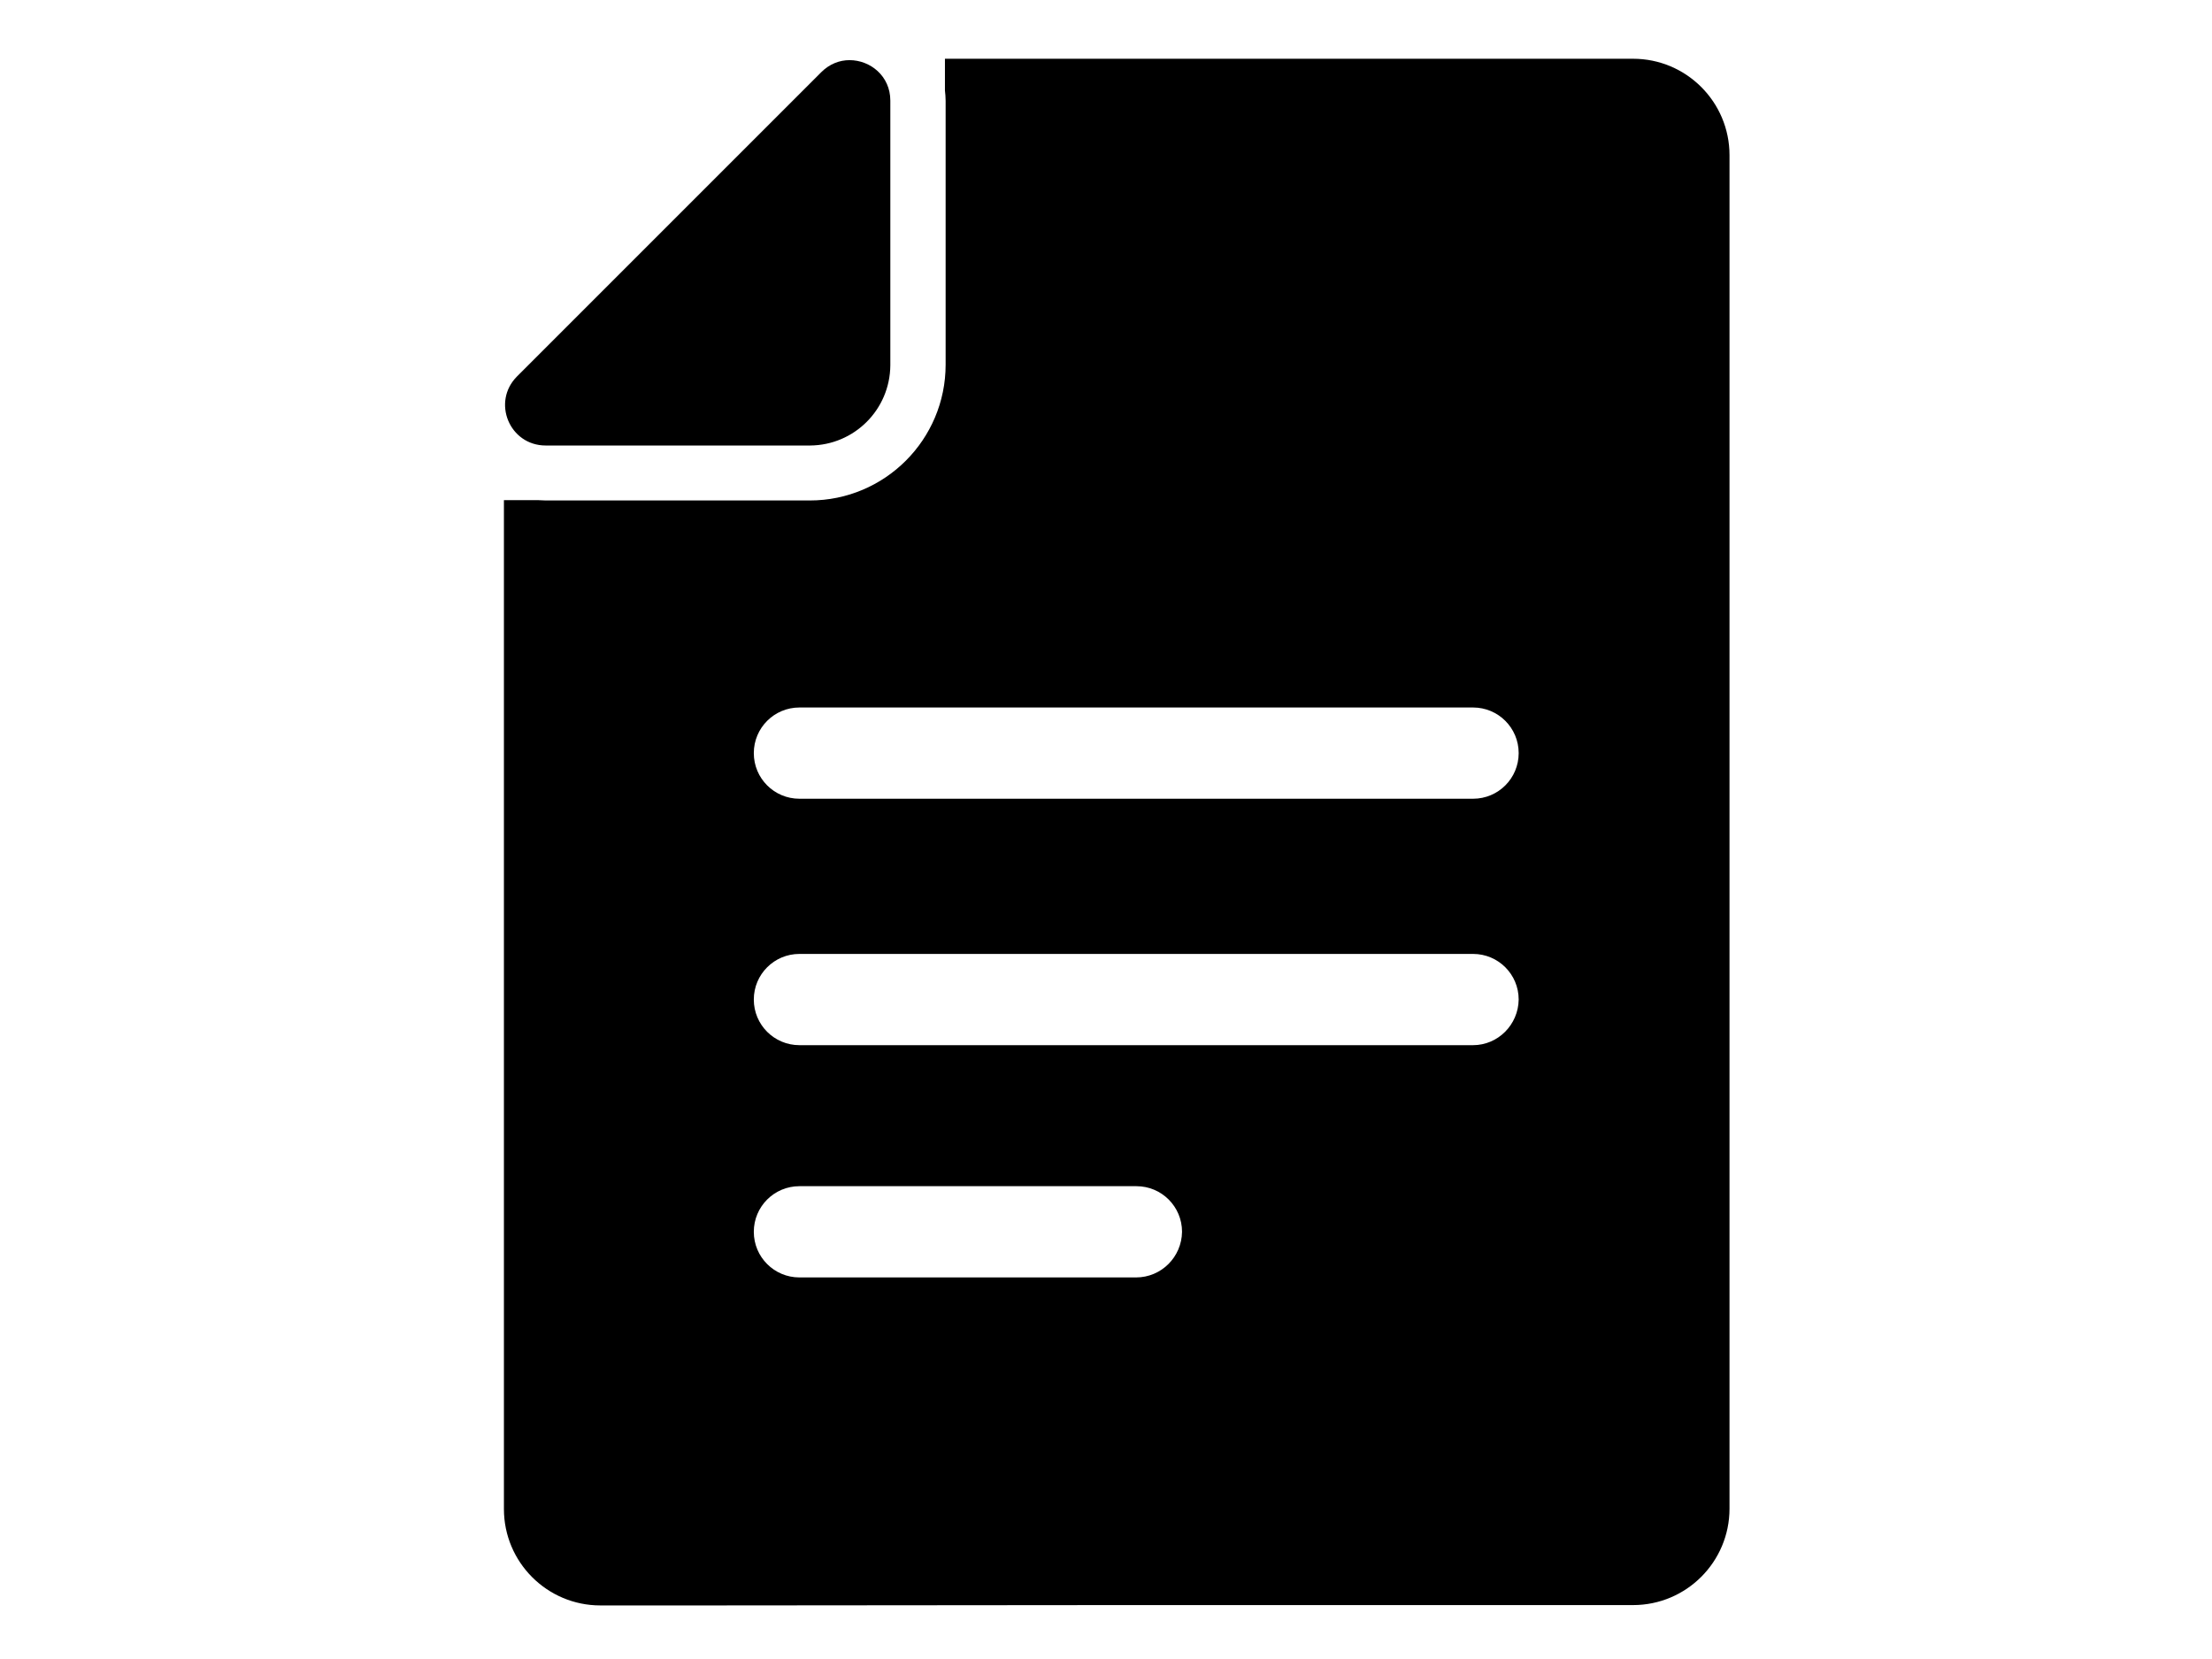
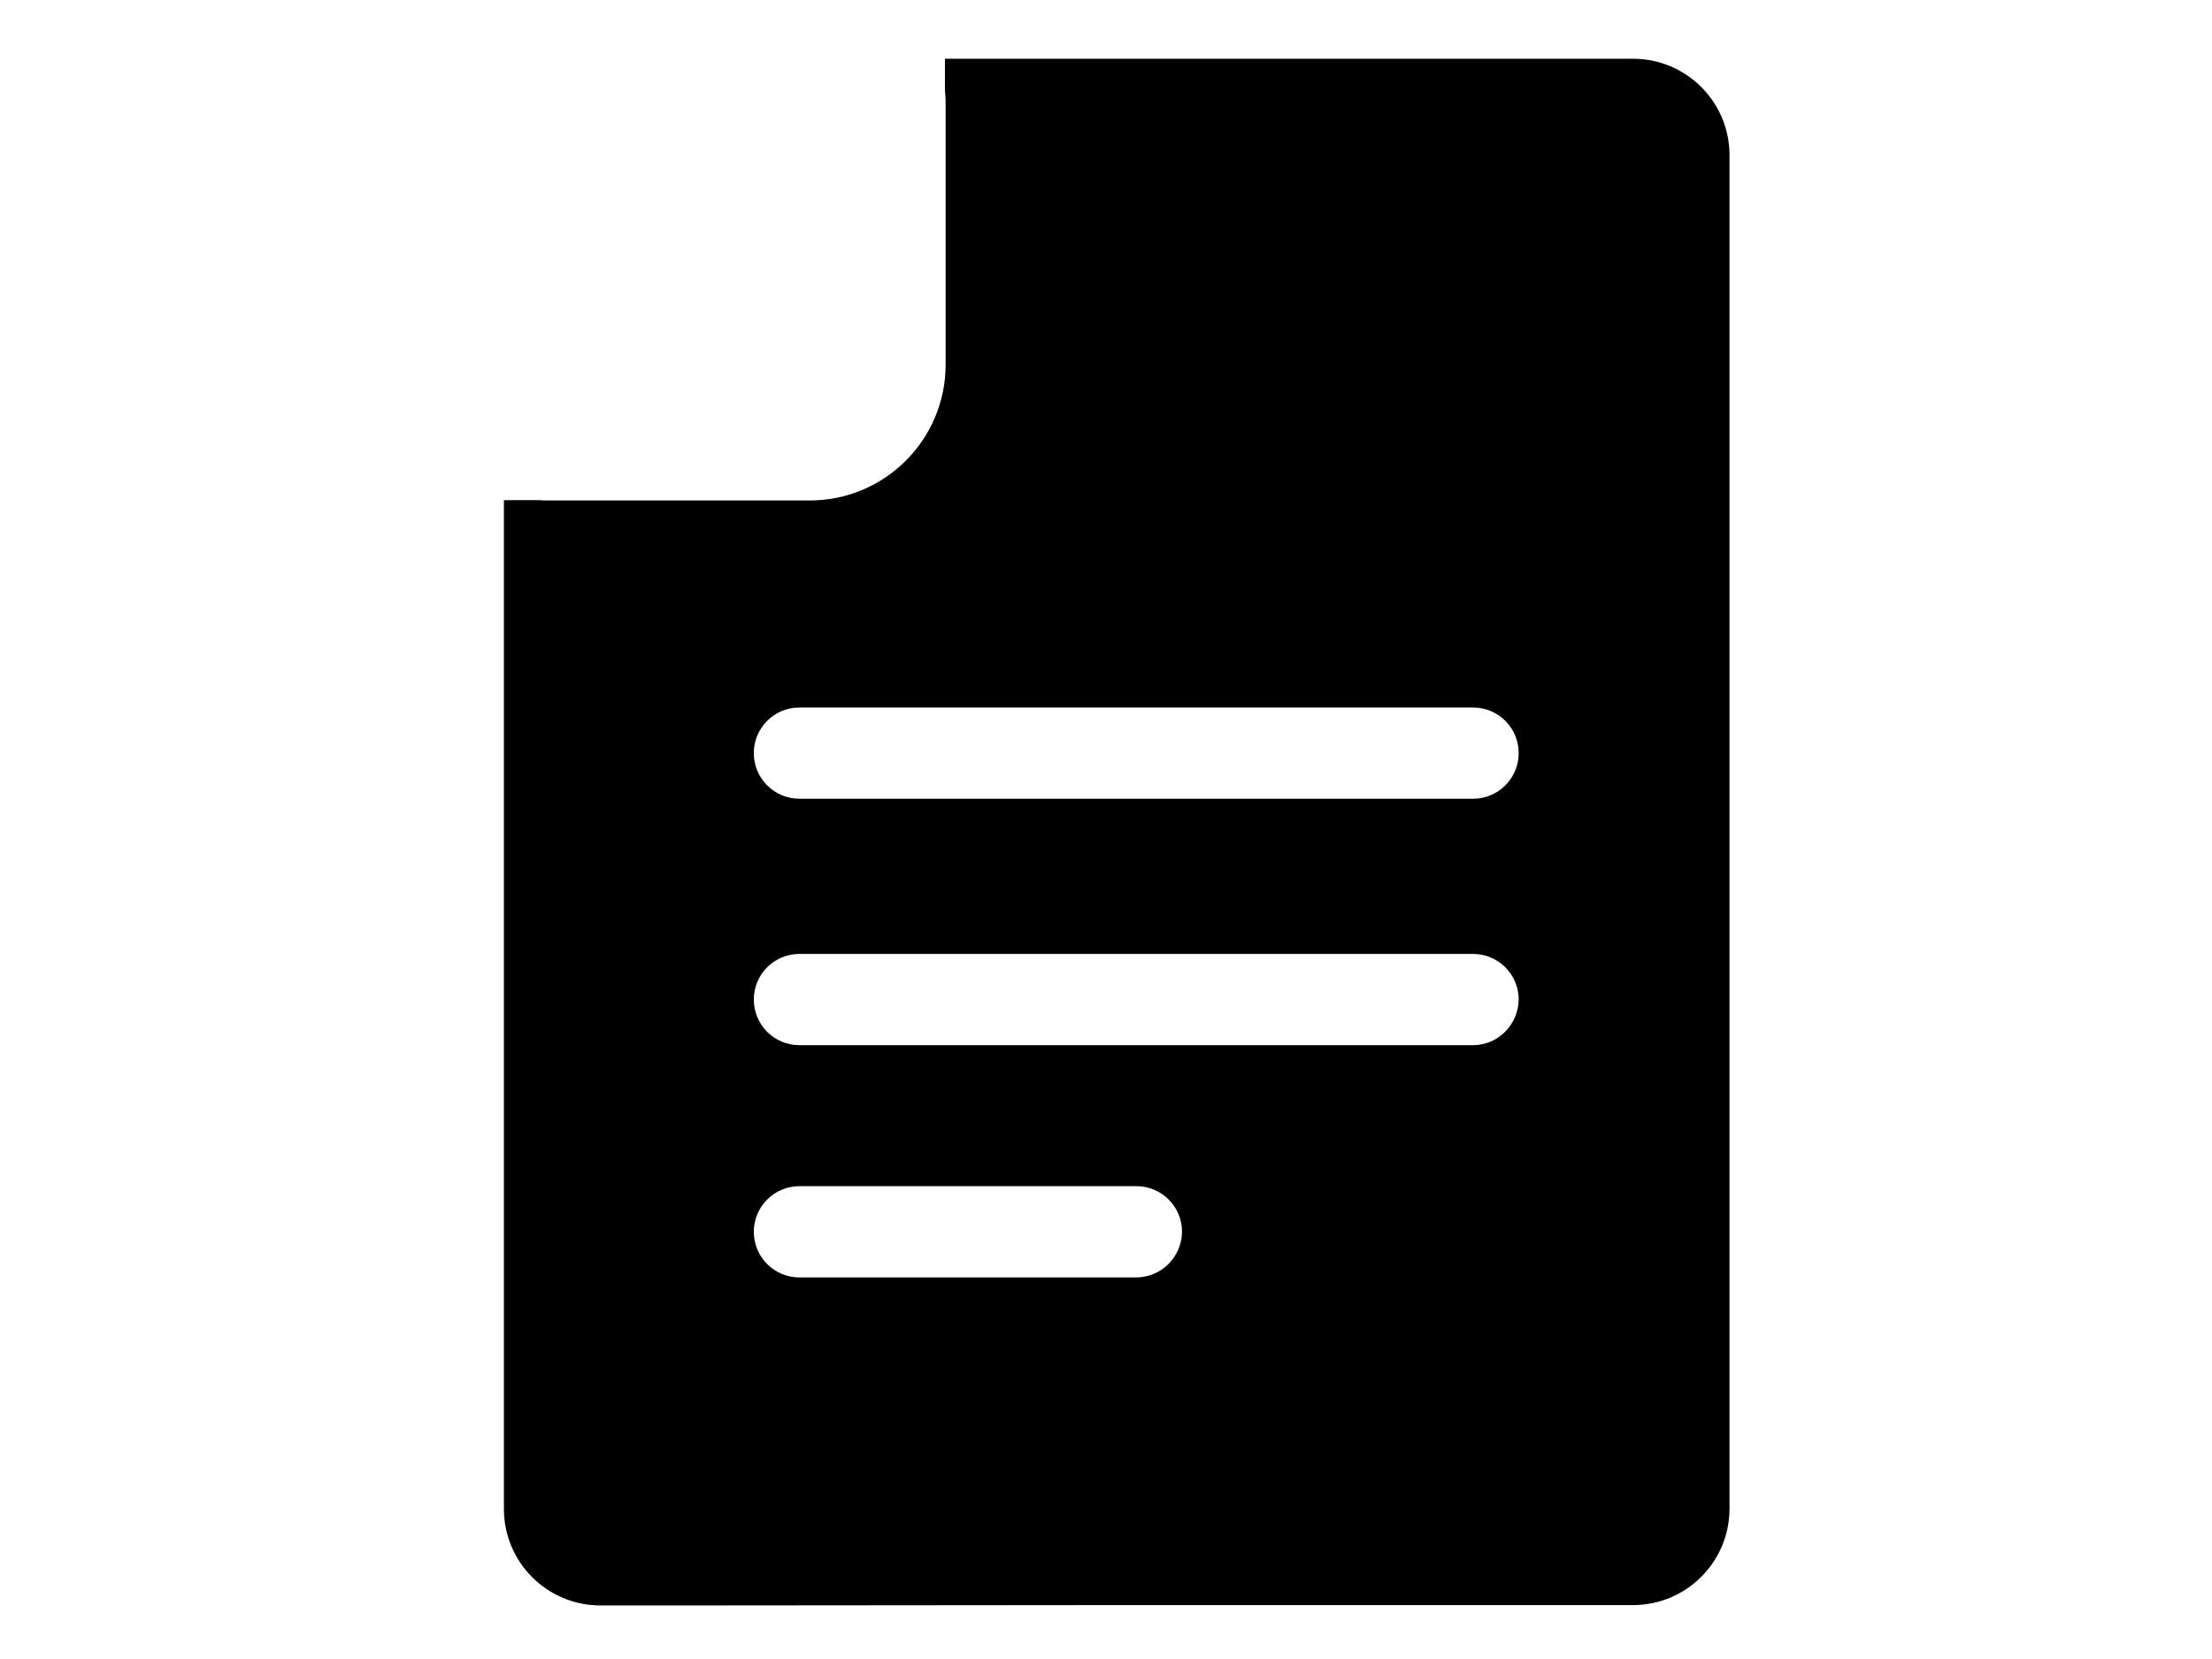
<svg xmlns="http://www.w3.org/2000/svg" version="1.1" id="Layer_1" x="0px" y="0px" viewBox="-100 58.3 640 480" style="enable-background:new -100 58.3 640 480;" xml:space="preserve">
  <g>
    <path d="M223.1,522.7h149.4c15.4,0,27.9-12.5,27.9-27.9V132.4v-29.2c0-15.4-12.5-27.9-27.9-27.9H223.1h-49.7v9.2   c0.1,0.9,0.2,1.9,0.2,3v60.7v15.6c0,21.7-17.6,39.3-39.3,39.3h-15.6H57.9c-0.8,0-1.6-0.1-2.4-0.1h-9.7v291.9   c0,15.4,12.5,27.9,27.9,27.9h30.6L223.1,522.7L223.1,522.7z M228.7,427.9h-97.4c-7.3,0-13.2-5.9-13.2-13.2s5.9-13.2,13.2-13.2h97.5   c7.3,0,13.2,5.9,13.2,13.2C241.9,422,236,427.9,228.7,427.9z M326.2,360.7H131.3c-7.3,0-13.2-5.9-13.2-13.2s5.9-13.2,13.2-13.2   h194.9c7.3,0,13.2,5.9,13.2,13.2C339.3,354.8,333.4,360.7,326.2,360.7z M131.3,263h194.9c7.3,0,13.2,5.9,13.2,13.2   s-5.9,13.2-13.2,13.2H131.3c-7.3,0-13.2-5.9-13.2-13.2S124,263,131.3,263z" />
-     <path d="M57.9,187.2h76.3c0.1,0,0.2,0,0.2,0c12.8-0.1,23.1-10.4,23.2-23.2c0-0.1,0-0.2,0-0.2V87.4c0-7.1-5.8-11.7-11.8-11.7   c-2.9,0-5.8,1.1-8.2,3.5l-88,88C42.2,174.6,47.4,187.2,57.9,187.2z" />
  </g>
</svg>